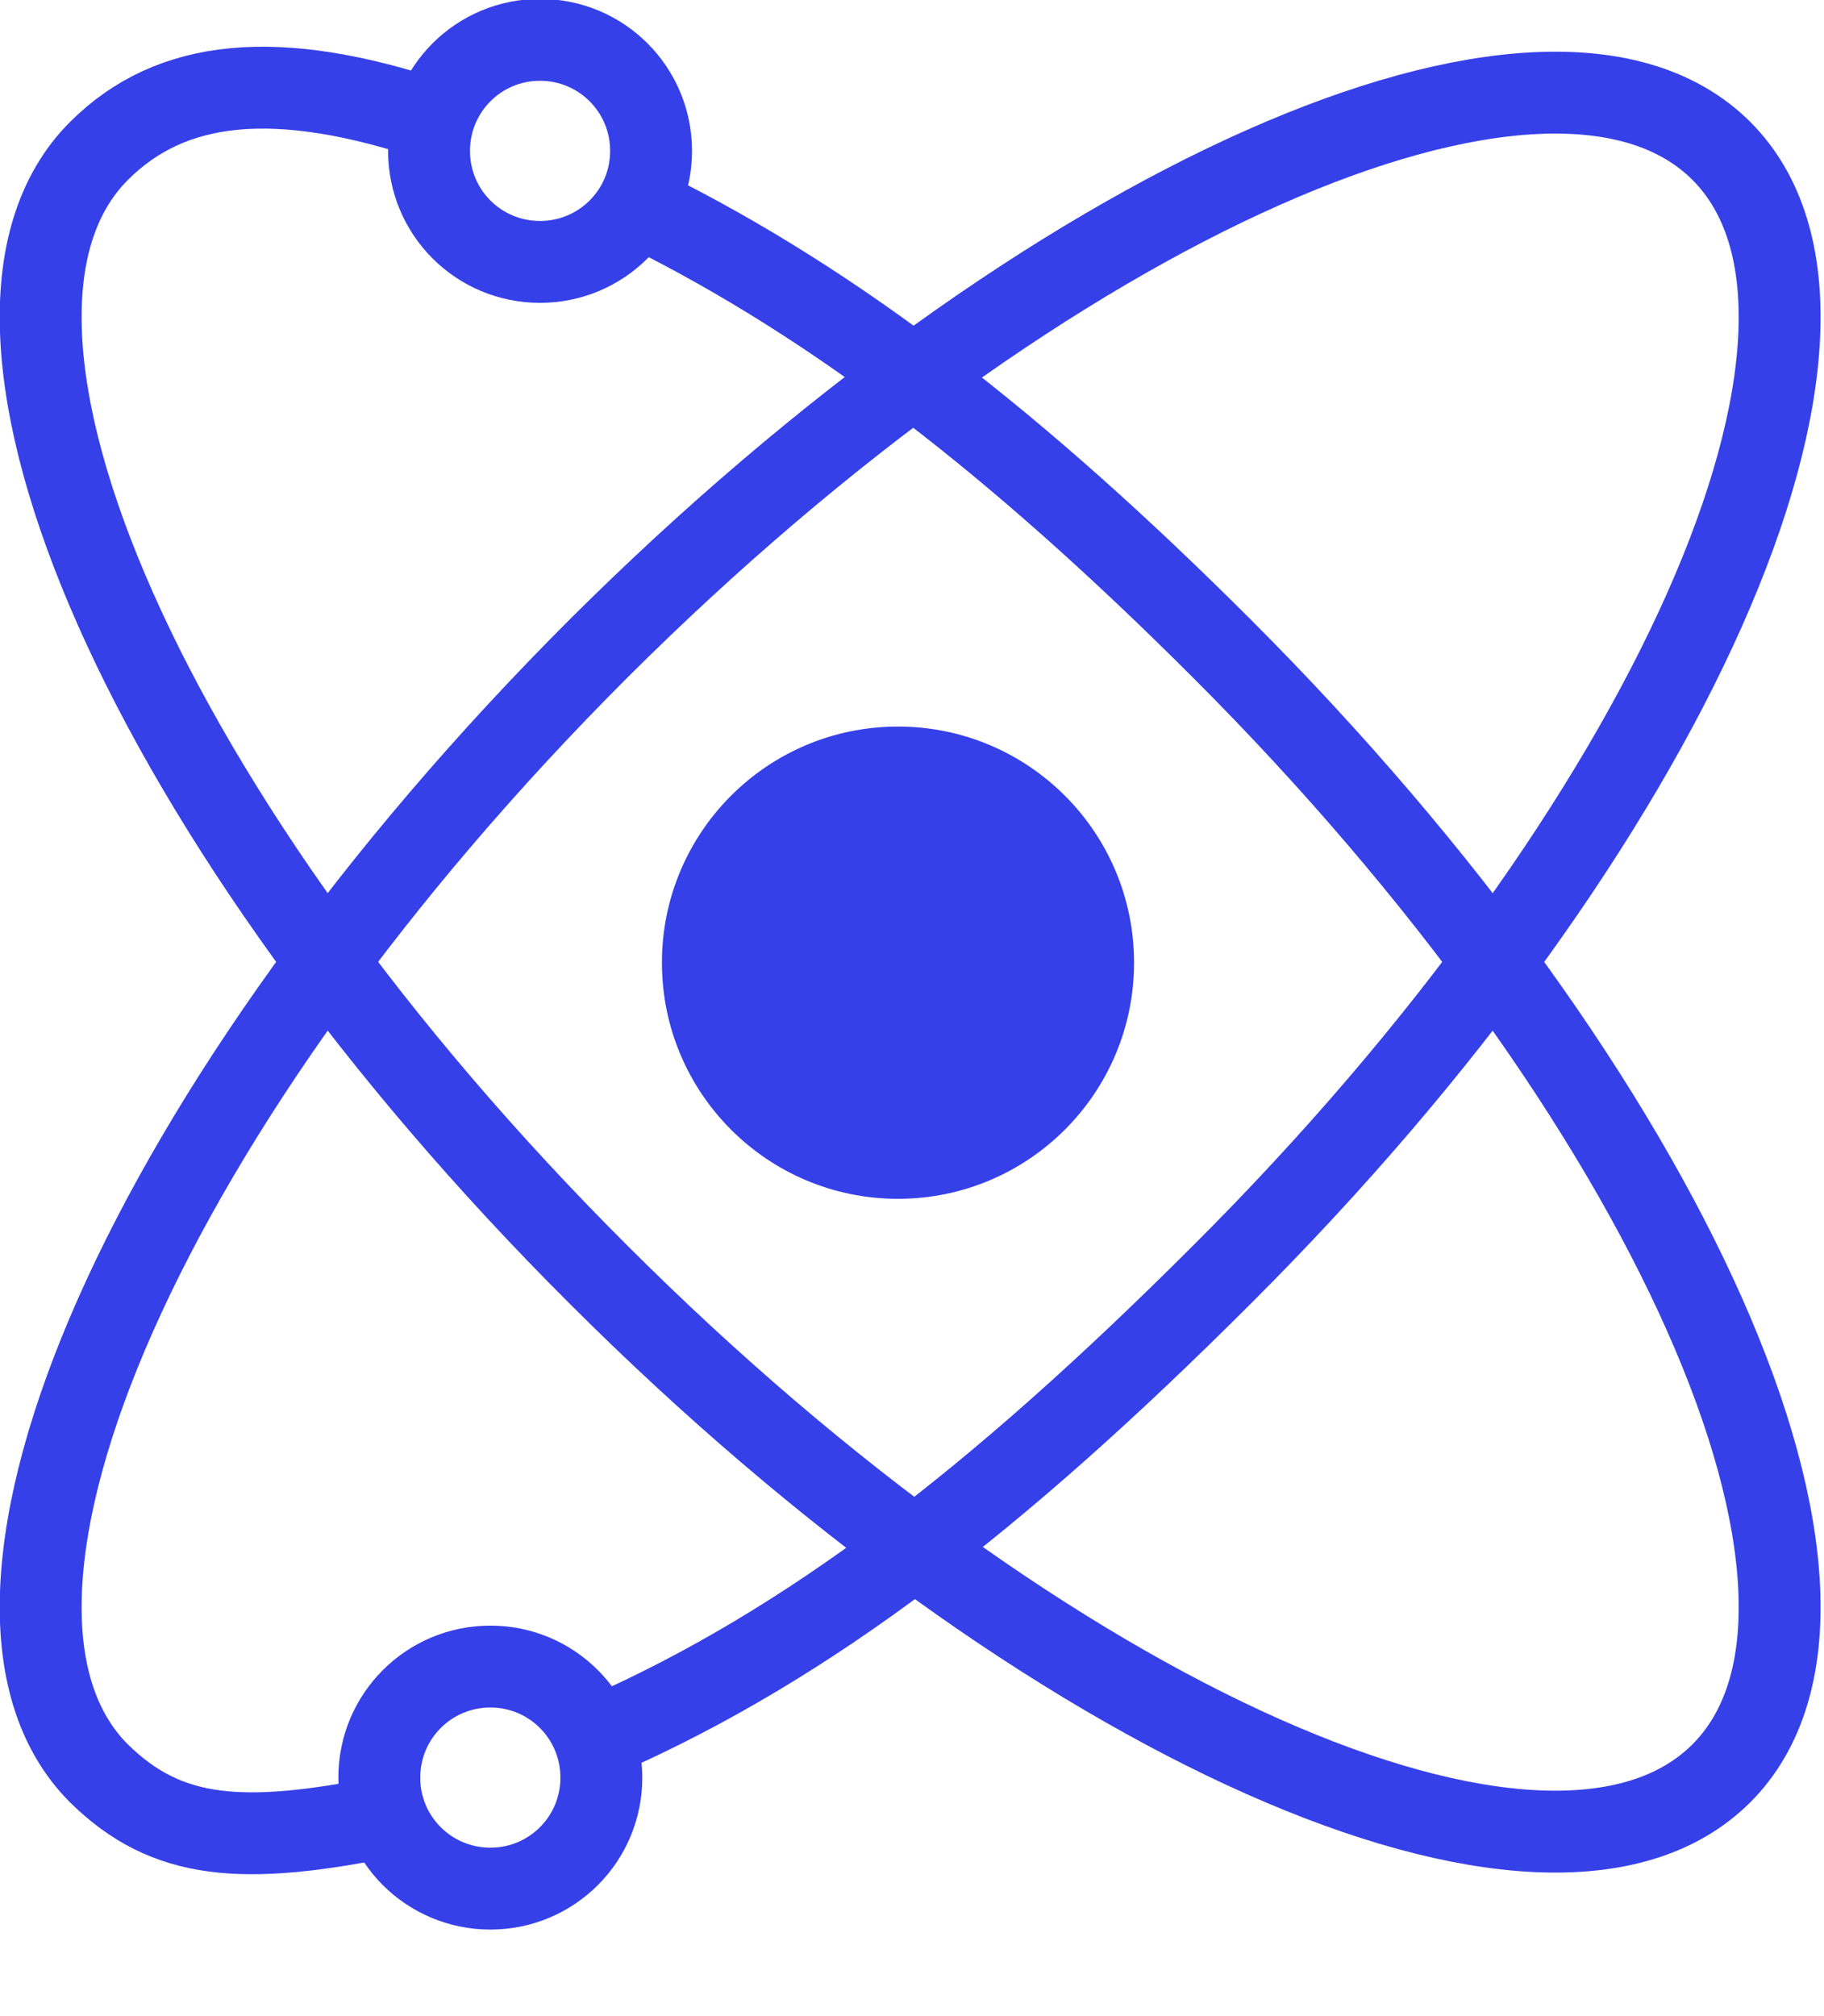
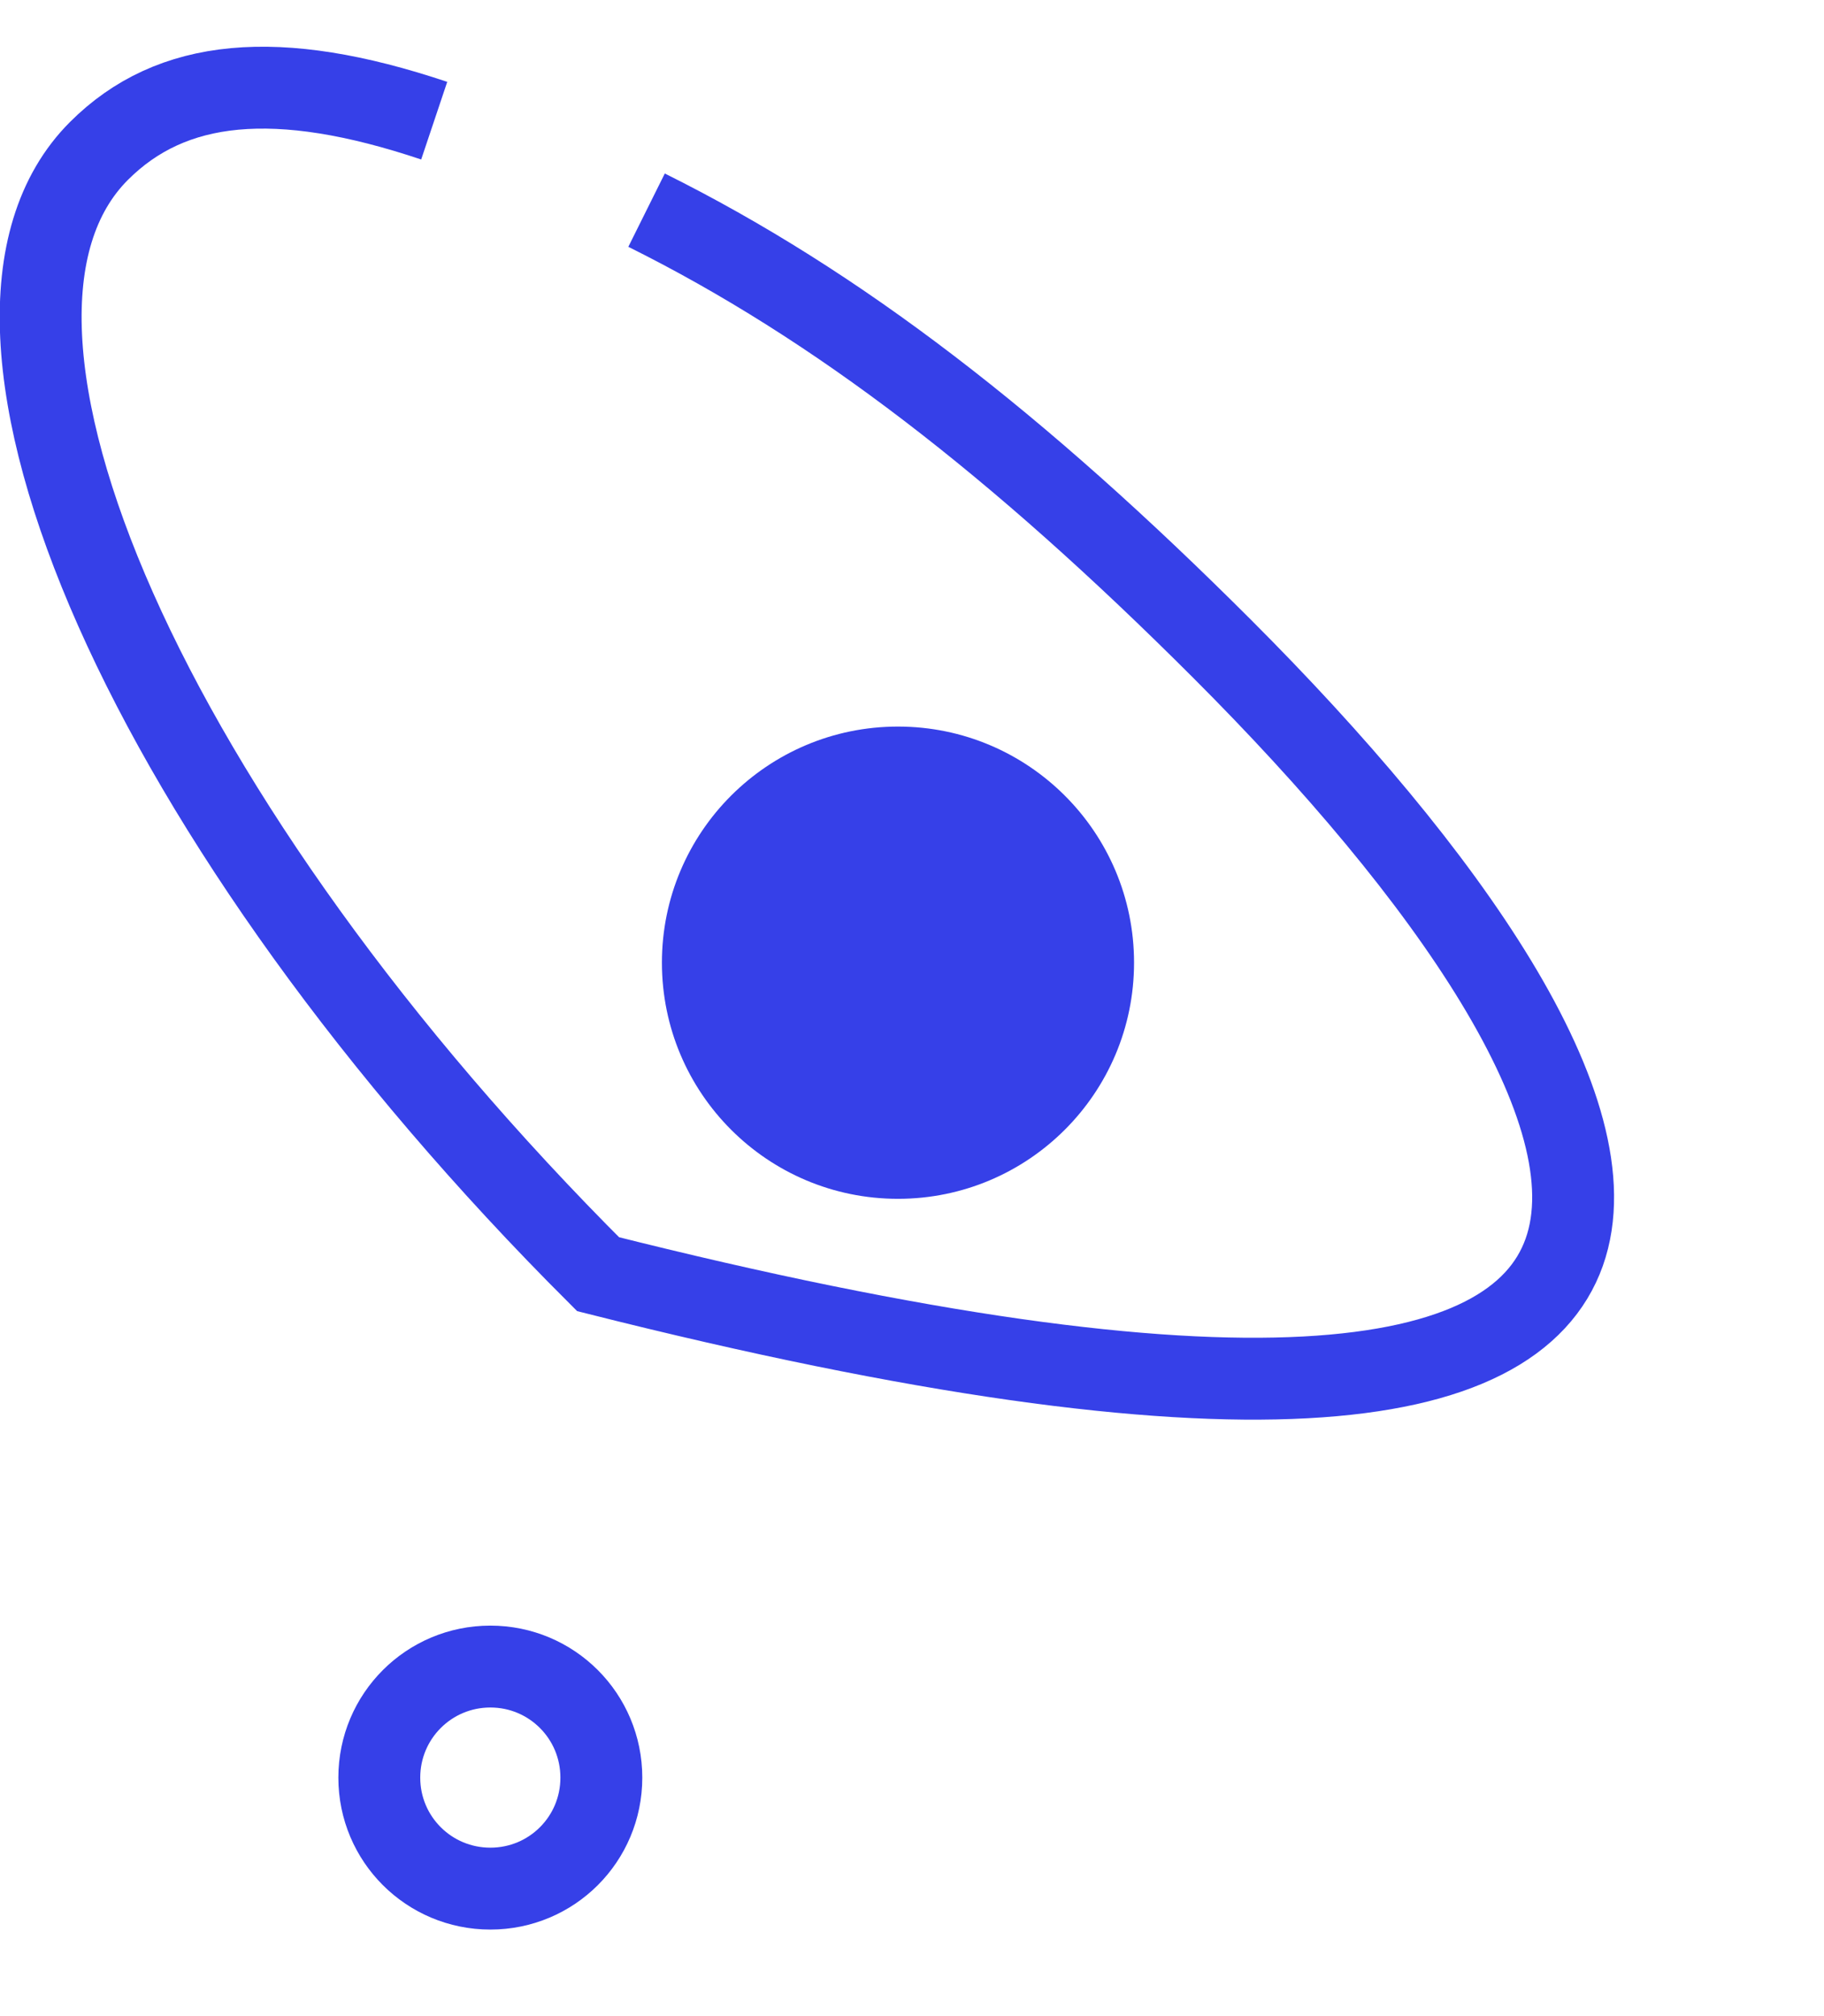
<svg xmlns="http://www.w3.org/2000/svg" width="19" height="21" viewBox="0 0 19 21" fill="none">
  <g clip-path="url(#clip0_634_963)">
    <path d="M9.354 12.487C10.712 12.487 11.813 11.386 11.813 10.027C11.813 8.669 10.712 7.568 9.354 7.568C7.995 7.568 6.895 8.669 6.895 10.027C6.895 11.386 7.995 12.487 9.354 12.487Z" fill="#3640E8" />
-     <path d="M4.029 18.921C2.525 19.224 1.739 19.168 1.031 18.472C-0.766 16.675 1.559 11.431 6.23 6.76C10.901 2.1 16.134 -0.224 17.931 1.572C19.727 3.369 17.403 8.613 12.732 13.273C10.385 15.62 8.431 17.124 6.297 18.068" stroke="#3640E8" stroke-width="0.853" stroke-miterlimit="10" />
-     <path d="M4.523 1.257C2.884 0.707 1.783 0.82 1.031 1.572C-0.766 3.368 1.559 8.612 6.23 13.272C10.901 17.944 16.134 20.268 17.931 18.471C19.727 16.675 17.403 11.431 12.732 6.76C10.598 4.626 8.723 3.178 6.735 2.189" stroke="#3640E8" stroke-width="0.853" stroke-miterlimit="10" />
-     <path d="M5.625 2.728C6.265 2.728 6.782 2.212 6.782 1.572C6.782 0.932 6.265 0.415 5.625 0.415C4.985 0.415 4.469 0.932 4.469 1.572C4.469 2.212 4.985 2.728 5.625 2.728Z" stroke="#3640E8" stroke-width="0.853" stroke-miterlimit="10" />
+     <path d="M4.523 1.257C2.884 0.707 1.783 0.82 1.031 1.572C-0.766 3.368 1.559 8.612 6.23 13.272C19.727 16.675 17.403 11.431 12.732 6.76C10.598 4.626 8.723 3.178 6.735 2.189" stroke="#3640E8" stroke-width="0.853" stroke-miterlimit="10" />
    <path d="M5.108 19.672C5.748 19.672 6.264 19.156 6.264 18.516C6.264 17.876 5.748 17.359 5.108 17.359C4.468 17.359 3.951 17.876 3.951 18.516C3.951 19.156 4.468 19.672 5.108 19.672Z" stroke="#3640E8" stroke-width="0.853" stroke-miterlimit="10" />
  </g>
  <defs>
    <clipPath id="clip0_634_963">
      <rect width="18.966" height="20.1" fill="white" />
    </clipPath>
  </defs>
</svg>